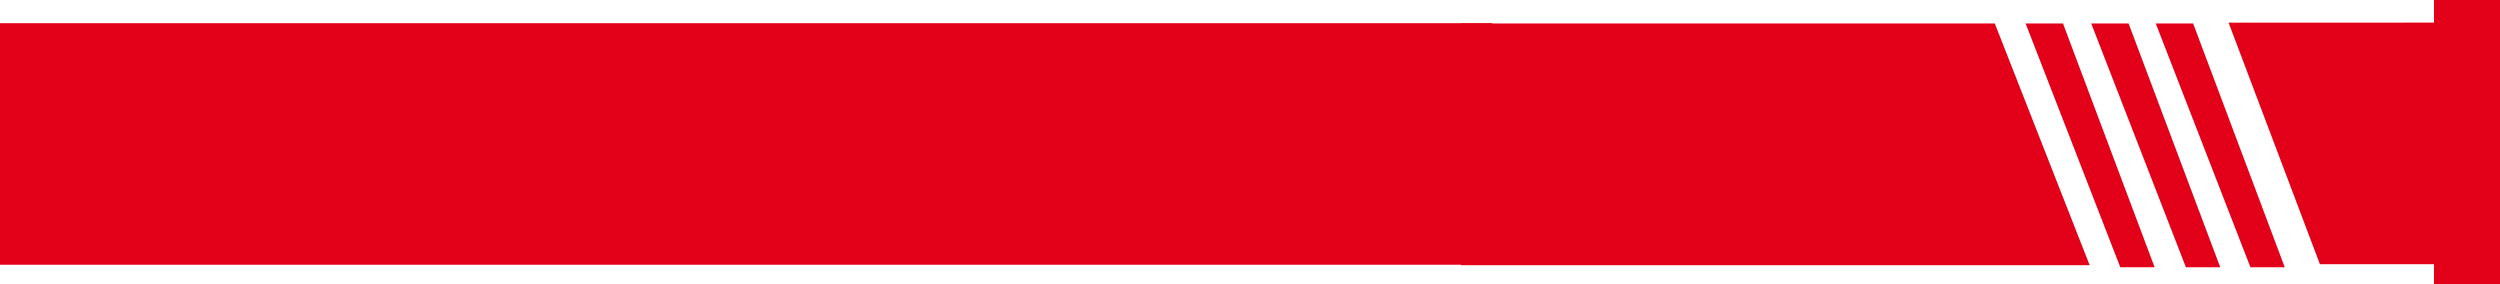
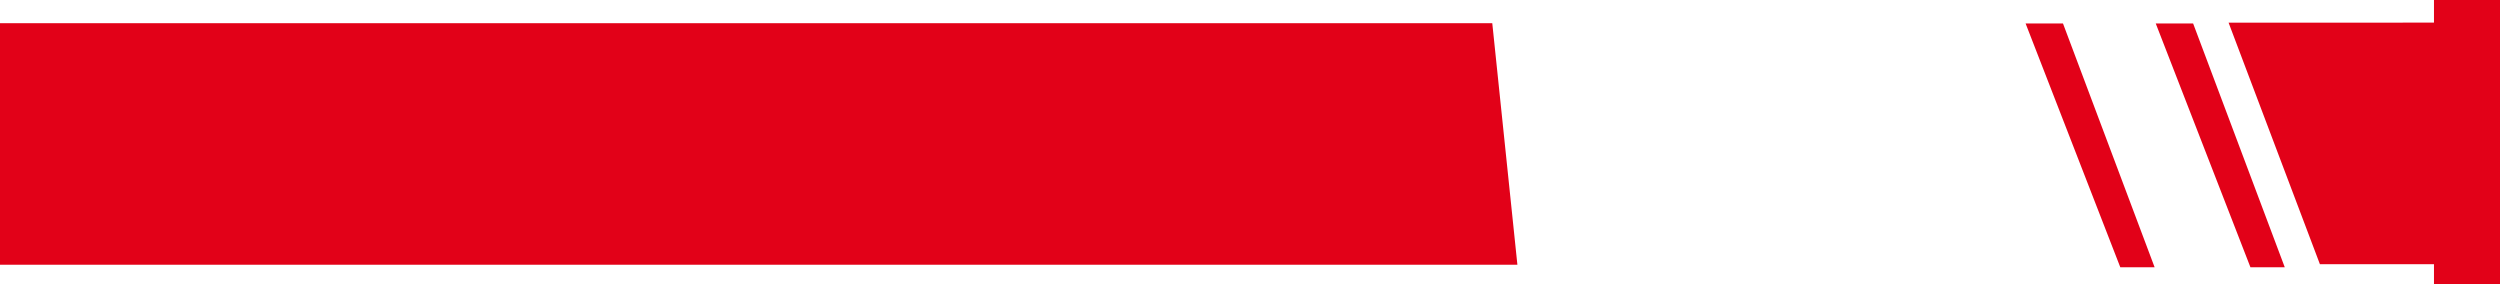
<svg xmlns="http://www.w3.org/2000/svg" width="132.489" height="15.065" viewBox="0 0 132.489 15.065">
  <g id="Group_17" data-name="Group 17" transform="translate(-490 -1310.5)">
    <g id="Group_16" data-name="Group 16" transform="translate(567.423 1310.5)">
-       <path id="Path_13" data-name="Path 13" d="M617.289-414.848v12.813h33.32l-5.028-12.813Z" transform="translate(-617.289 416.091)" fill="#e20118" />
      <g id="Group_11" data-name="Group 11" transform="translate(29.925 1.244)">
        <path id="Path_14" data-name="Path 14" d="M660.319-414.848H662.3l4.856,12.919h-1.819Z" transform="translate(-660.319 414.848)" fill="#e20118" />
      </g>
      <g id="Group_12" data-name="Group 12" transform="translate(33.402 1.244)">
-         <path id="Path_14-2" data-name="Path 14" d="M660.319-414.848H662.3l4.856,12.919h-1.819Z" transform="translate(-660.319 414.848)" fill="#e20118" />
-       </g>
+         </g>
      <g id="Group_13" data-name="Group 13" transform="translate(36.822 1.244)">
        <path id="Path_14-3" data-name="Path 14" d="M660.319-414.848H662.3l4.856,12.919h-1.819Z" transform="translate(-660.319 414.848)" fill="#e20118" />
      </g>
      <path id="Path_15" data-name="Path 15" d="M676.786-415.434l4.84,12.8h6.045v1.062h3.5v-15.065h-3.5v1.2Z" transform="translate(-636.104 416.636)" fill="#e20118" />
    </g>
    <path id="Path_16" data-name="Path 16" d="M0,.152H79.084l1.331,12.8H0Z" transform="translate(490 1311.578)" fill="#e20118" />
  </g>
</svg>